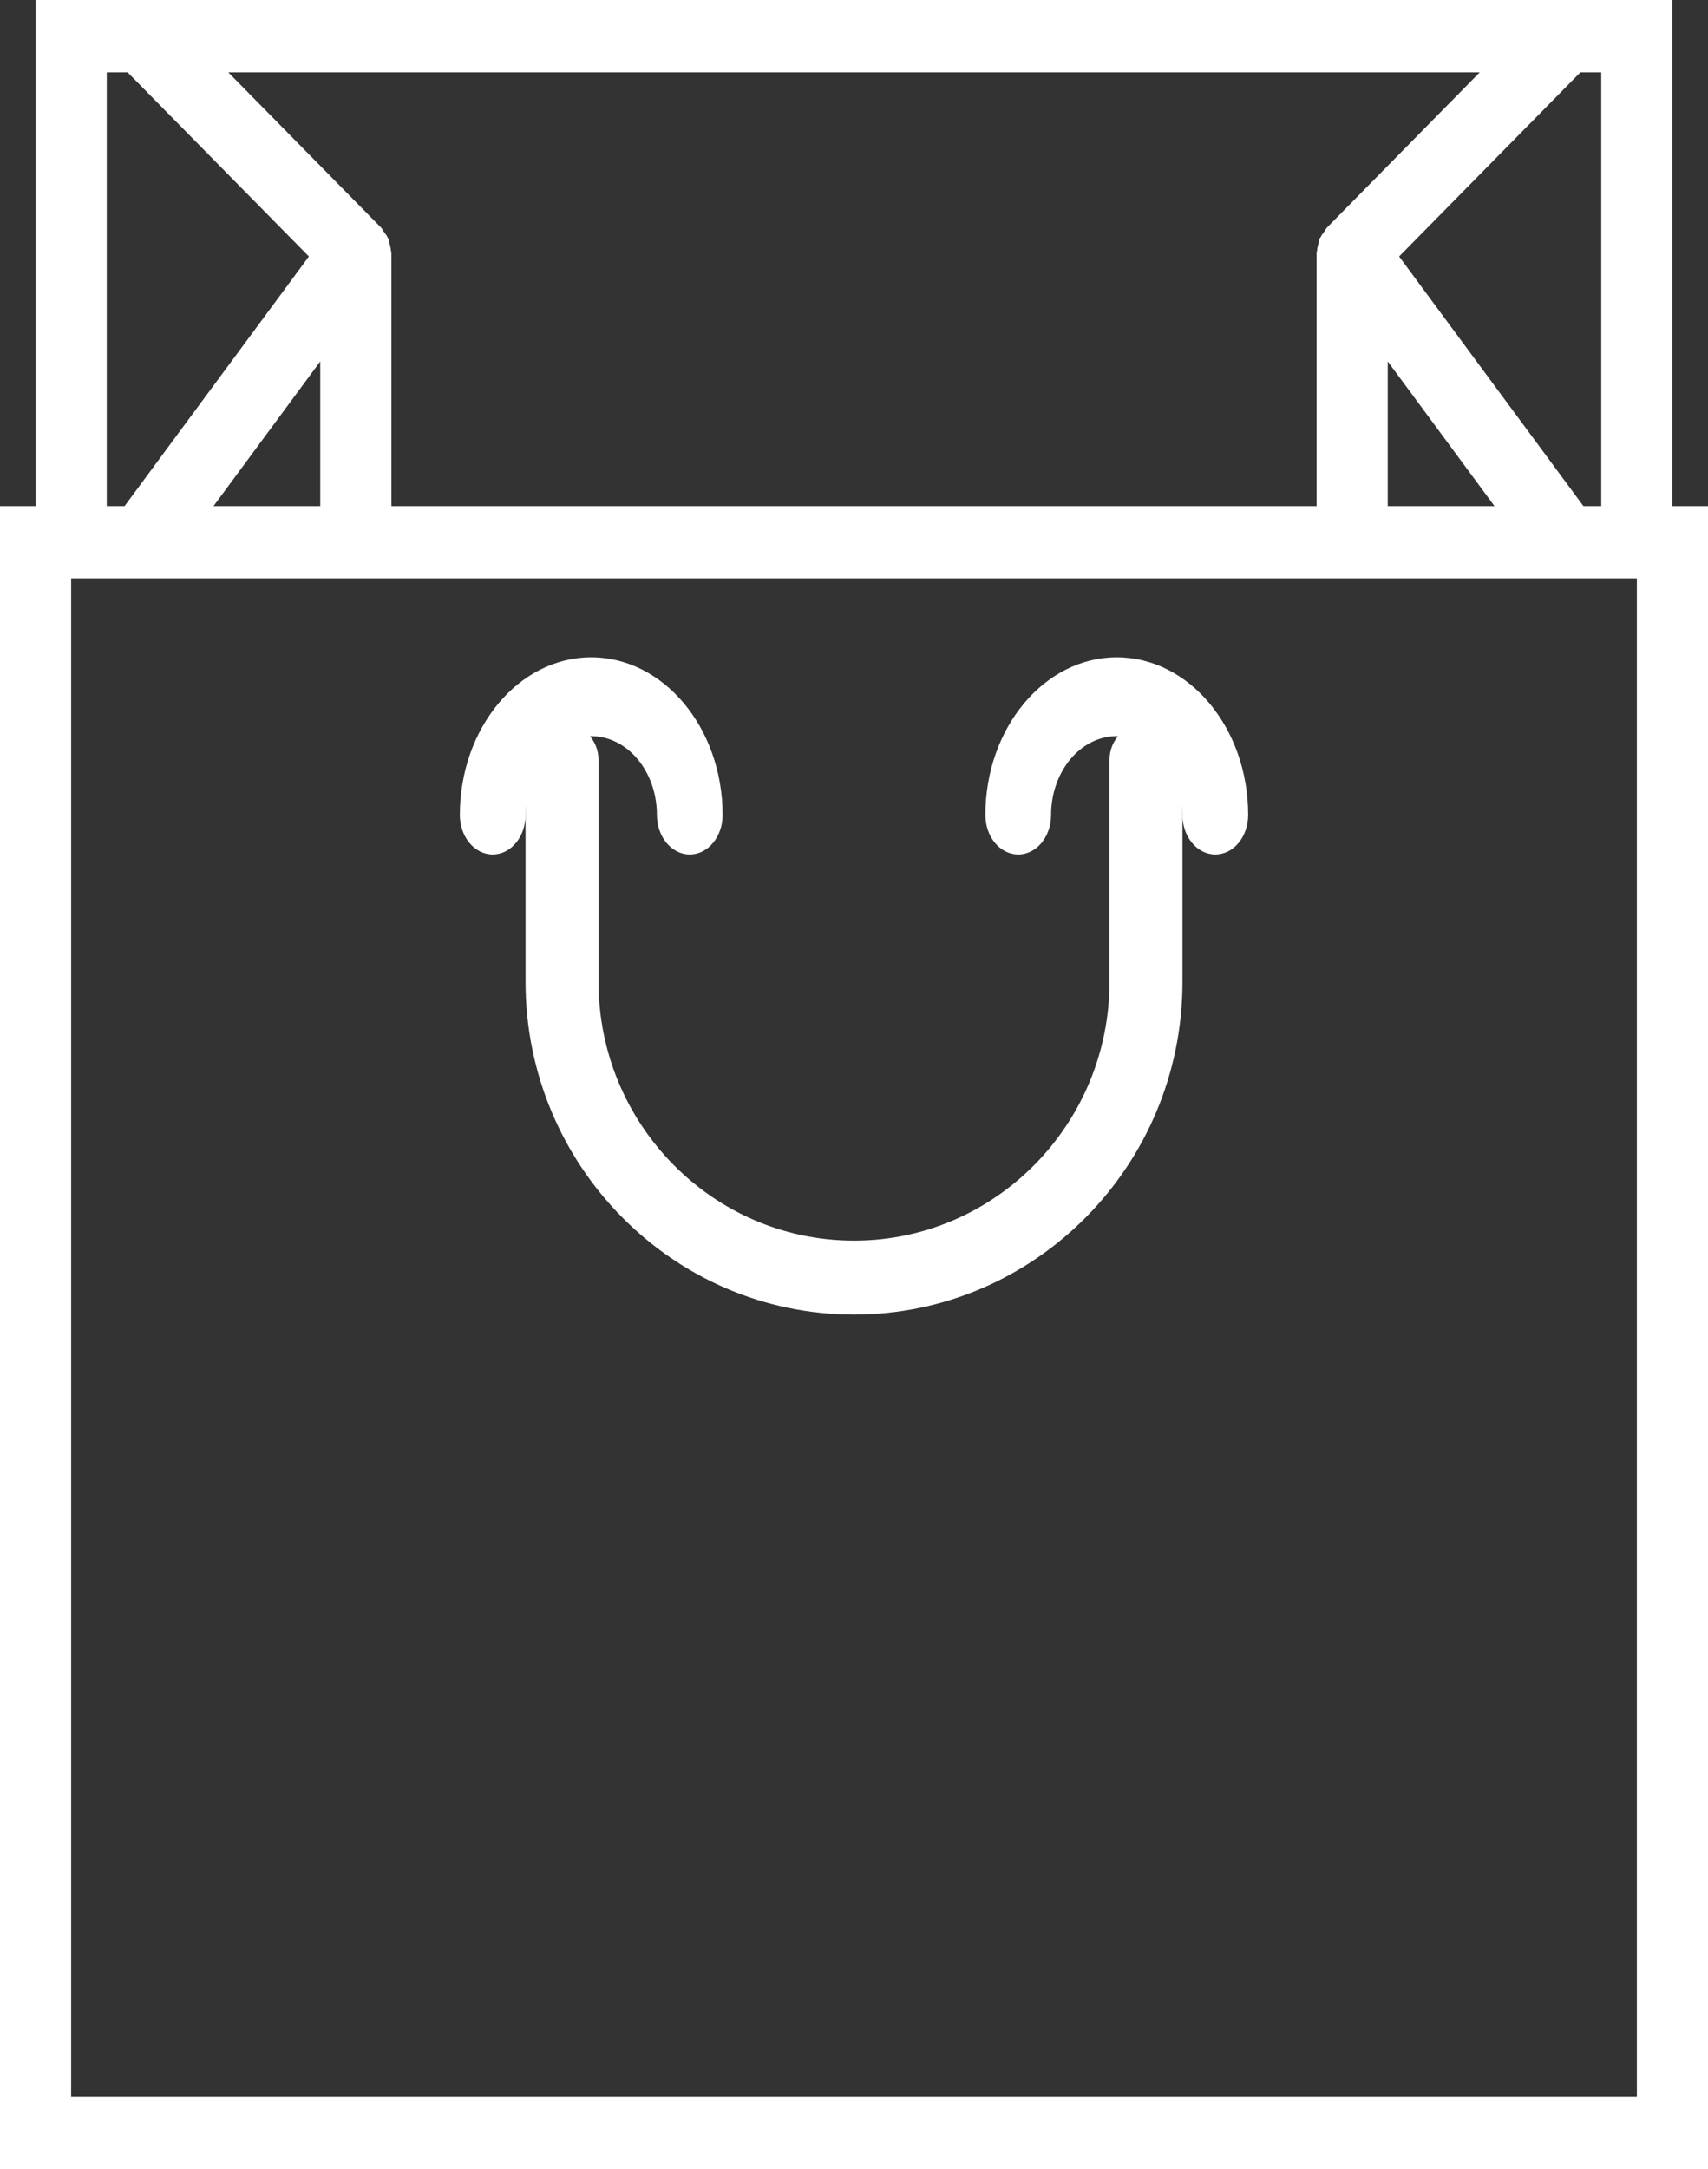
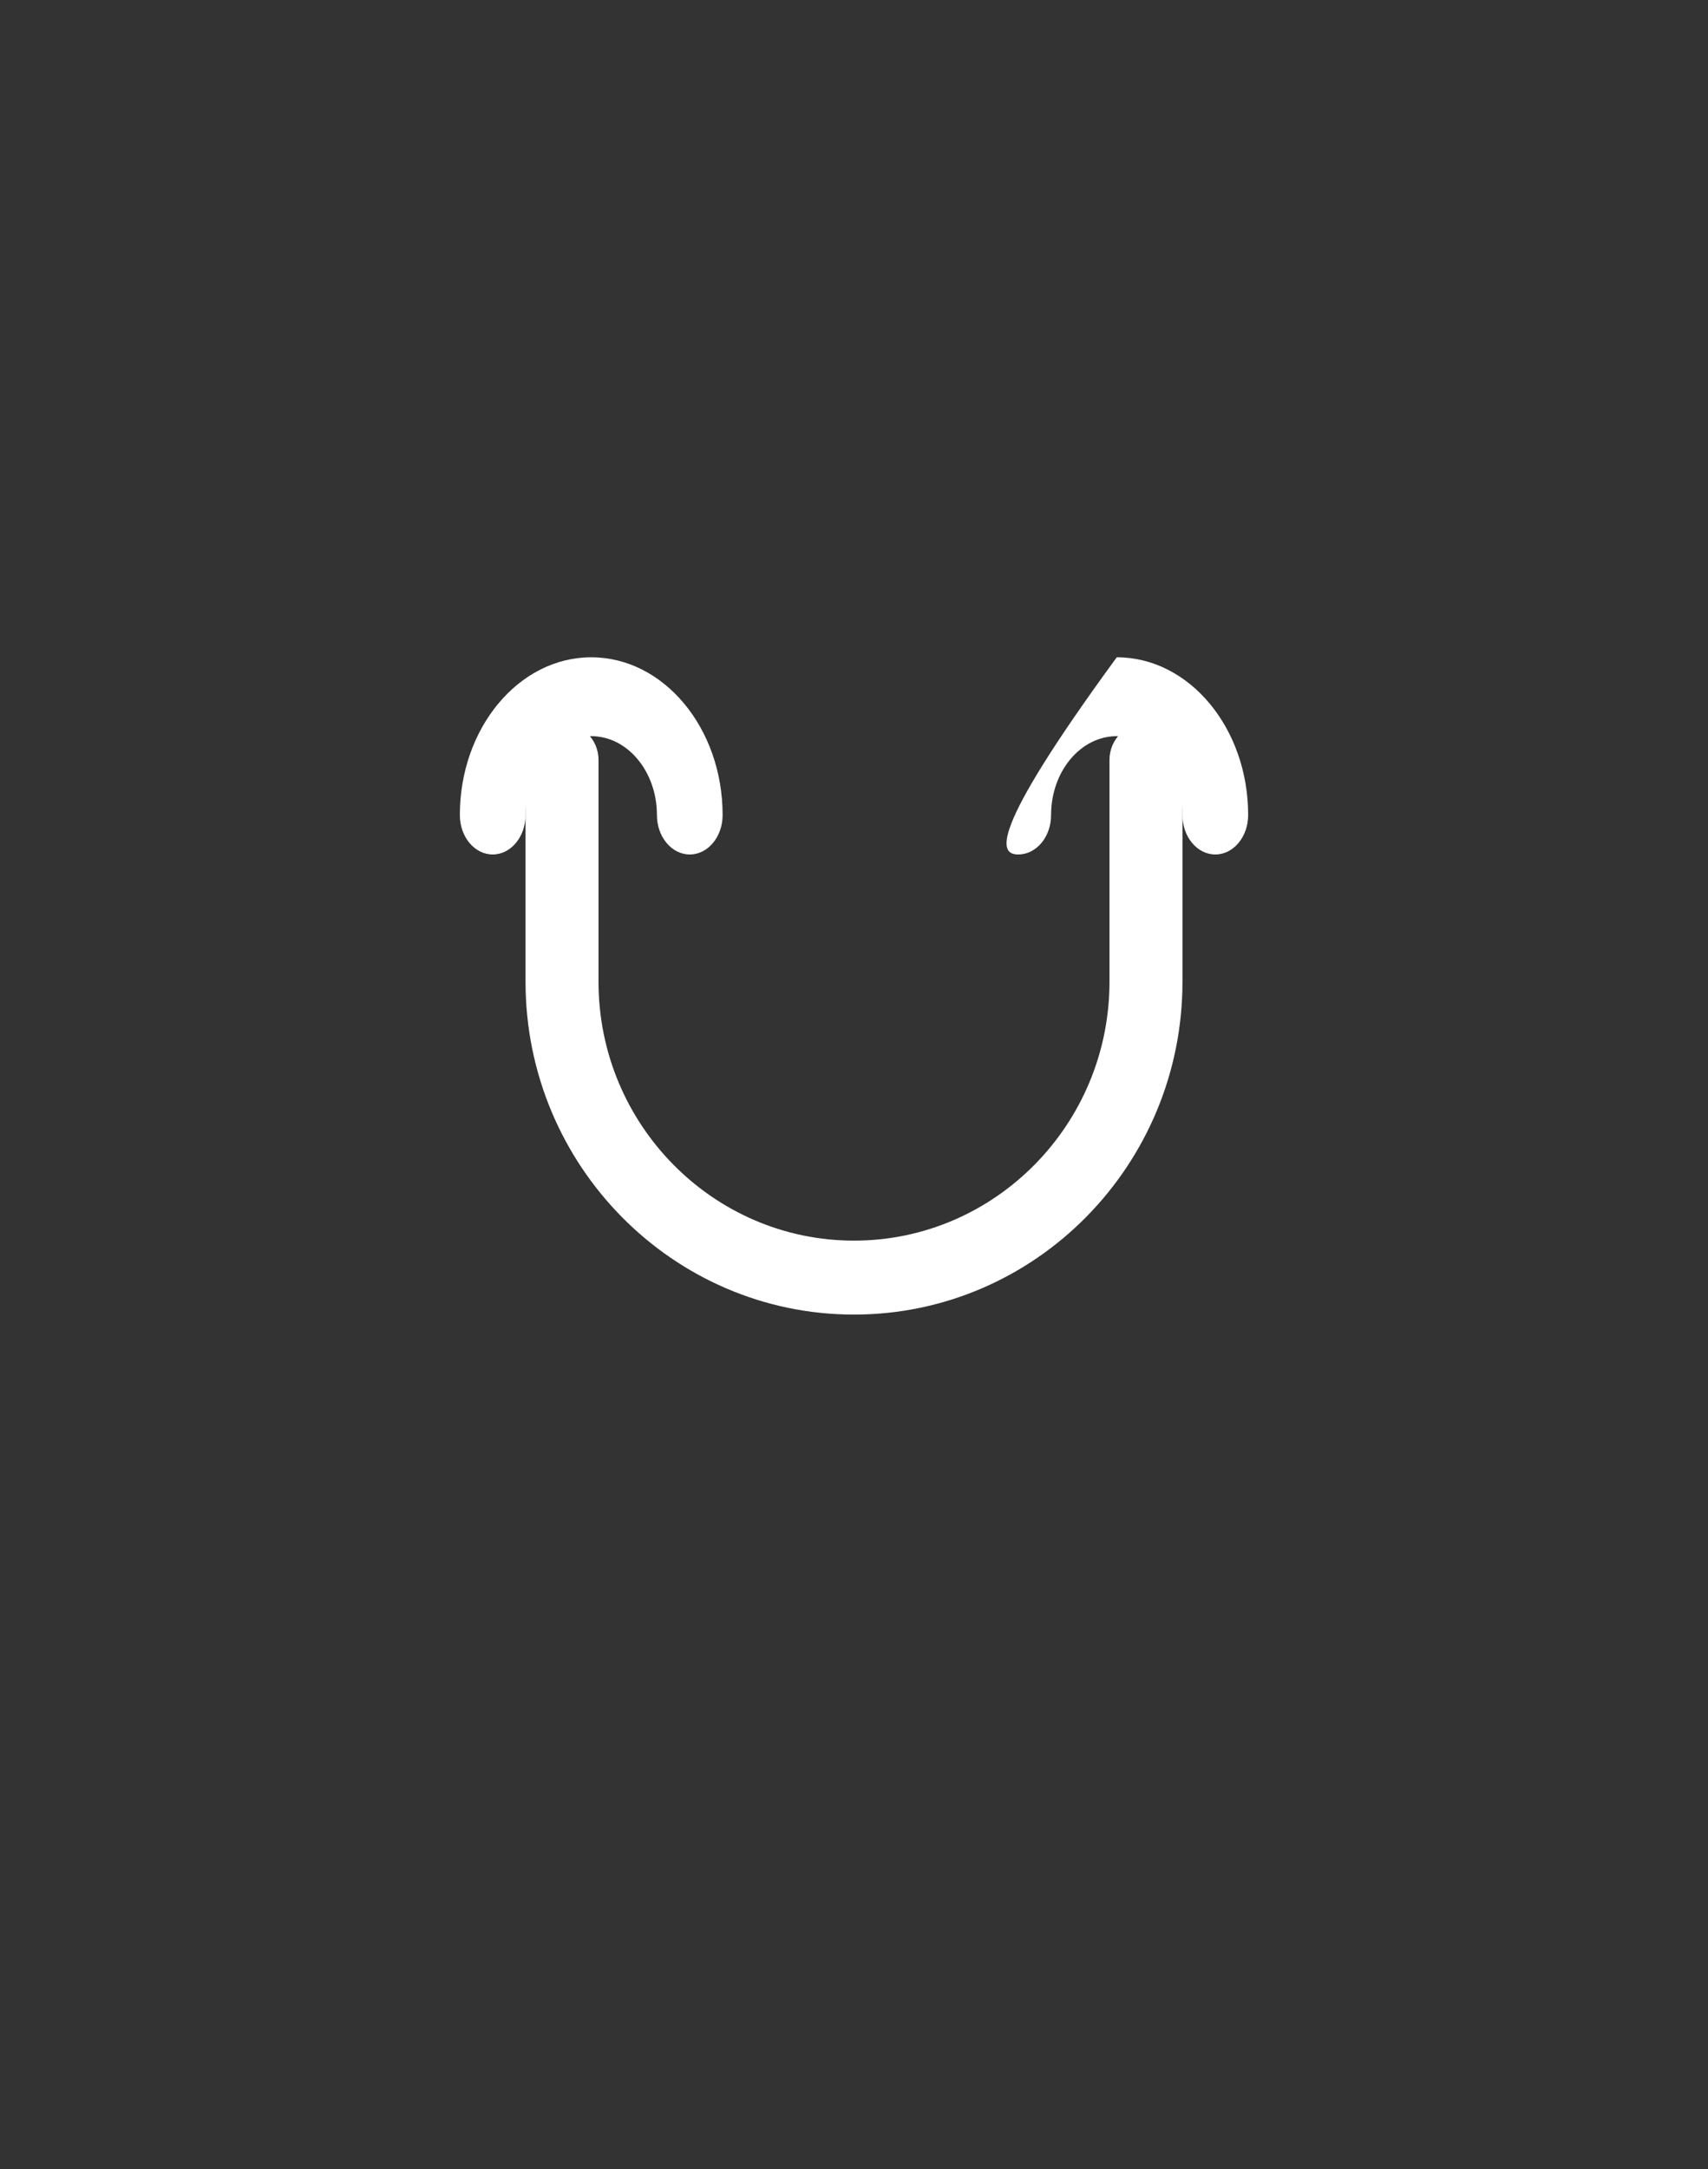
<svg xmlns="http://www.w3.org/2000/svg" width="26px" height="33px" viewBox="0 0 26 33" version="1.1">
  <rect x="0" y="0" width="26" height="33" fill="#333333" stroke="none" />
  <title>Varukorg ikon</title>
  <g id="Options" stroke="none" stroke-width="1" fill="none" fill-rule="evenodd">
    <g id="Startsida-alt2" transform="translate(-1232, -38)" fill="#FFFFFF" fill-rule="nonzero">
      <g id="bag" transform="translate(1232, 38)">
        <path d="M10,12.4 C10,12.732 10.224,13 10.5,13 C10.776,13 11,12.732 11,12.4 C11,11.076 10.103,10 9,10 C7.897,10 7,11.076 7,12.4 C7,12.732 7.224,13 7.5,13 C7.776,13 8,12.732 8,12.4 C8,11.738 8.448,11.2 9,11.2 C9.552,11.2 10,11.738 10,12.4 Z" id="Path" />
-         <path d="M17,10 C15.897,10 15,11.076 15,12.4 C15,12.732 15.224,13 15.5,13 C15.776,13 16,12.732 16,12.4 C16,11.738 16.448,11.2 17,11.2 C17.552,11.2 18,11.738 18,12.4 C18,12.732 18.224,13 18.5,13 C18.776,13 19,12.732 19,12.4 C19,11.076 18.103,10 17,10 Z" id="Path" />
-         <path d="M25.458,7.7 L25.458,0 L0.542,0 L0.542,7.7 L0,7.7 L0,33 L26,33 L26,7.7 L25.458,7.7 Z M24.104,7.7 L21.298,3.902 L24.058,1.1 L24.375,1.1 L24.375,7.7 L24.104,7.7 Z M5.958,7.7 L5.958,3.85 C5.958,3.837 5.952,3.825 5.951,3.812 C5.948,3.776 5.94,3.743 5.931,3.709 C5.925,3.686 5.926,3.662 5.917,3.64 C5.912,3.628 5.902,3.618 5.897,3.606 C5.882,3.576 5.861,3.55 5.841,3.523 C5.826,3.503 5.817,3.478 5.799,3.461 L3.474,1.1 L22.526,1.1 L20.201,3.461 C20.184,3.478 20.174,3.503 20.159,3.523 C20.139,3.55 20.119,3.576 20.104,3.606 C20.098,3.618 20.089,3.627 20.083,3.64 C20.074,3.662 20.075,3.686 20.069,3.709 C20.06,3.743 20.051,3.776 20.049,3.812 C20.048,3.825 20.042,3.837 20.042,3.85 L20.042,7.7 L5.958,7.7 Z M3.25,7.7 L4.875,5.499 L4.875,7.7 L3.25,7.7 Z M21.125,5.499 L22.75,7.7 L21.125,7.7 L21.125,5.499 Z M1.625,1.1 L1.942,1.1 L4.702,3.902 L1.896,7.7 L1.625,7.7 L1.625,1.1 Z M24.917,31.9 L1.083,31.9 L1.083,8.8 L24.917,8.8 L24.917,31.9 Z" id="Shape" />
+         <path d="M17,10 C15,12.732 15.224,13 15.5,13 C15.776,13 16,12.732 16,12.4 C16,11.738 16.448,11.2 17,11.2 C17.552,11.2 18,11.738 18,12.4 C18,12.732 18.224,13 18.5,13 C18.776,13 19,12.732 19,12.4 C19,11.076 18.103,10 17,10 Z" id="Path" />
        <path d="M17.444,11 C17.138,11 16.889,11.251 16.889,11.562 L16.889,14.938 C16.889,17.108 15.144,18.875 13,18.875 C10.856,18.875 9.111,17.108 9.111,14.938 L9.111,11.562 C9.111,11.251 8.862,11 8.556,11 C8.249,11 8,11.251 8,11.562 L8,14.938 C8,17.729 10.243,20 13,20 C15.757,20 18,17.729 18,14.938 L18,11.562 C18,11.251 17.751,11 17.444,11 Z" id="Path" />
      </g>
    </g>
  </g>
</svg>